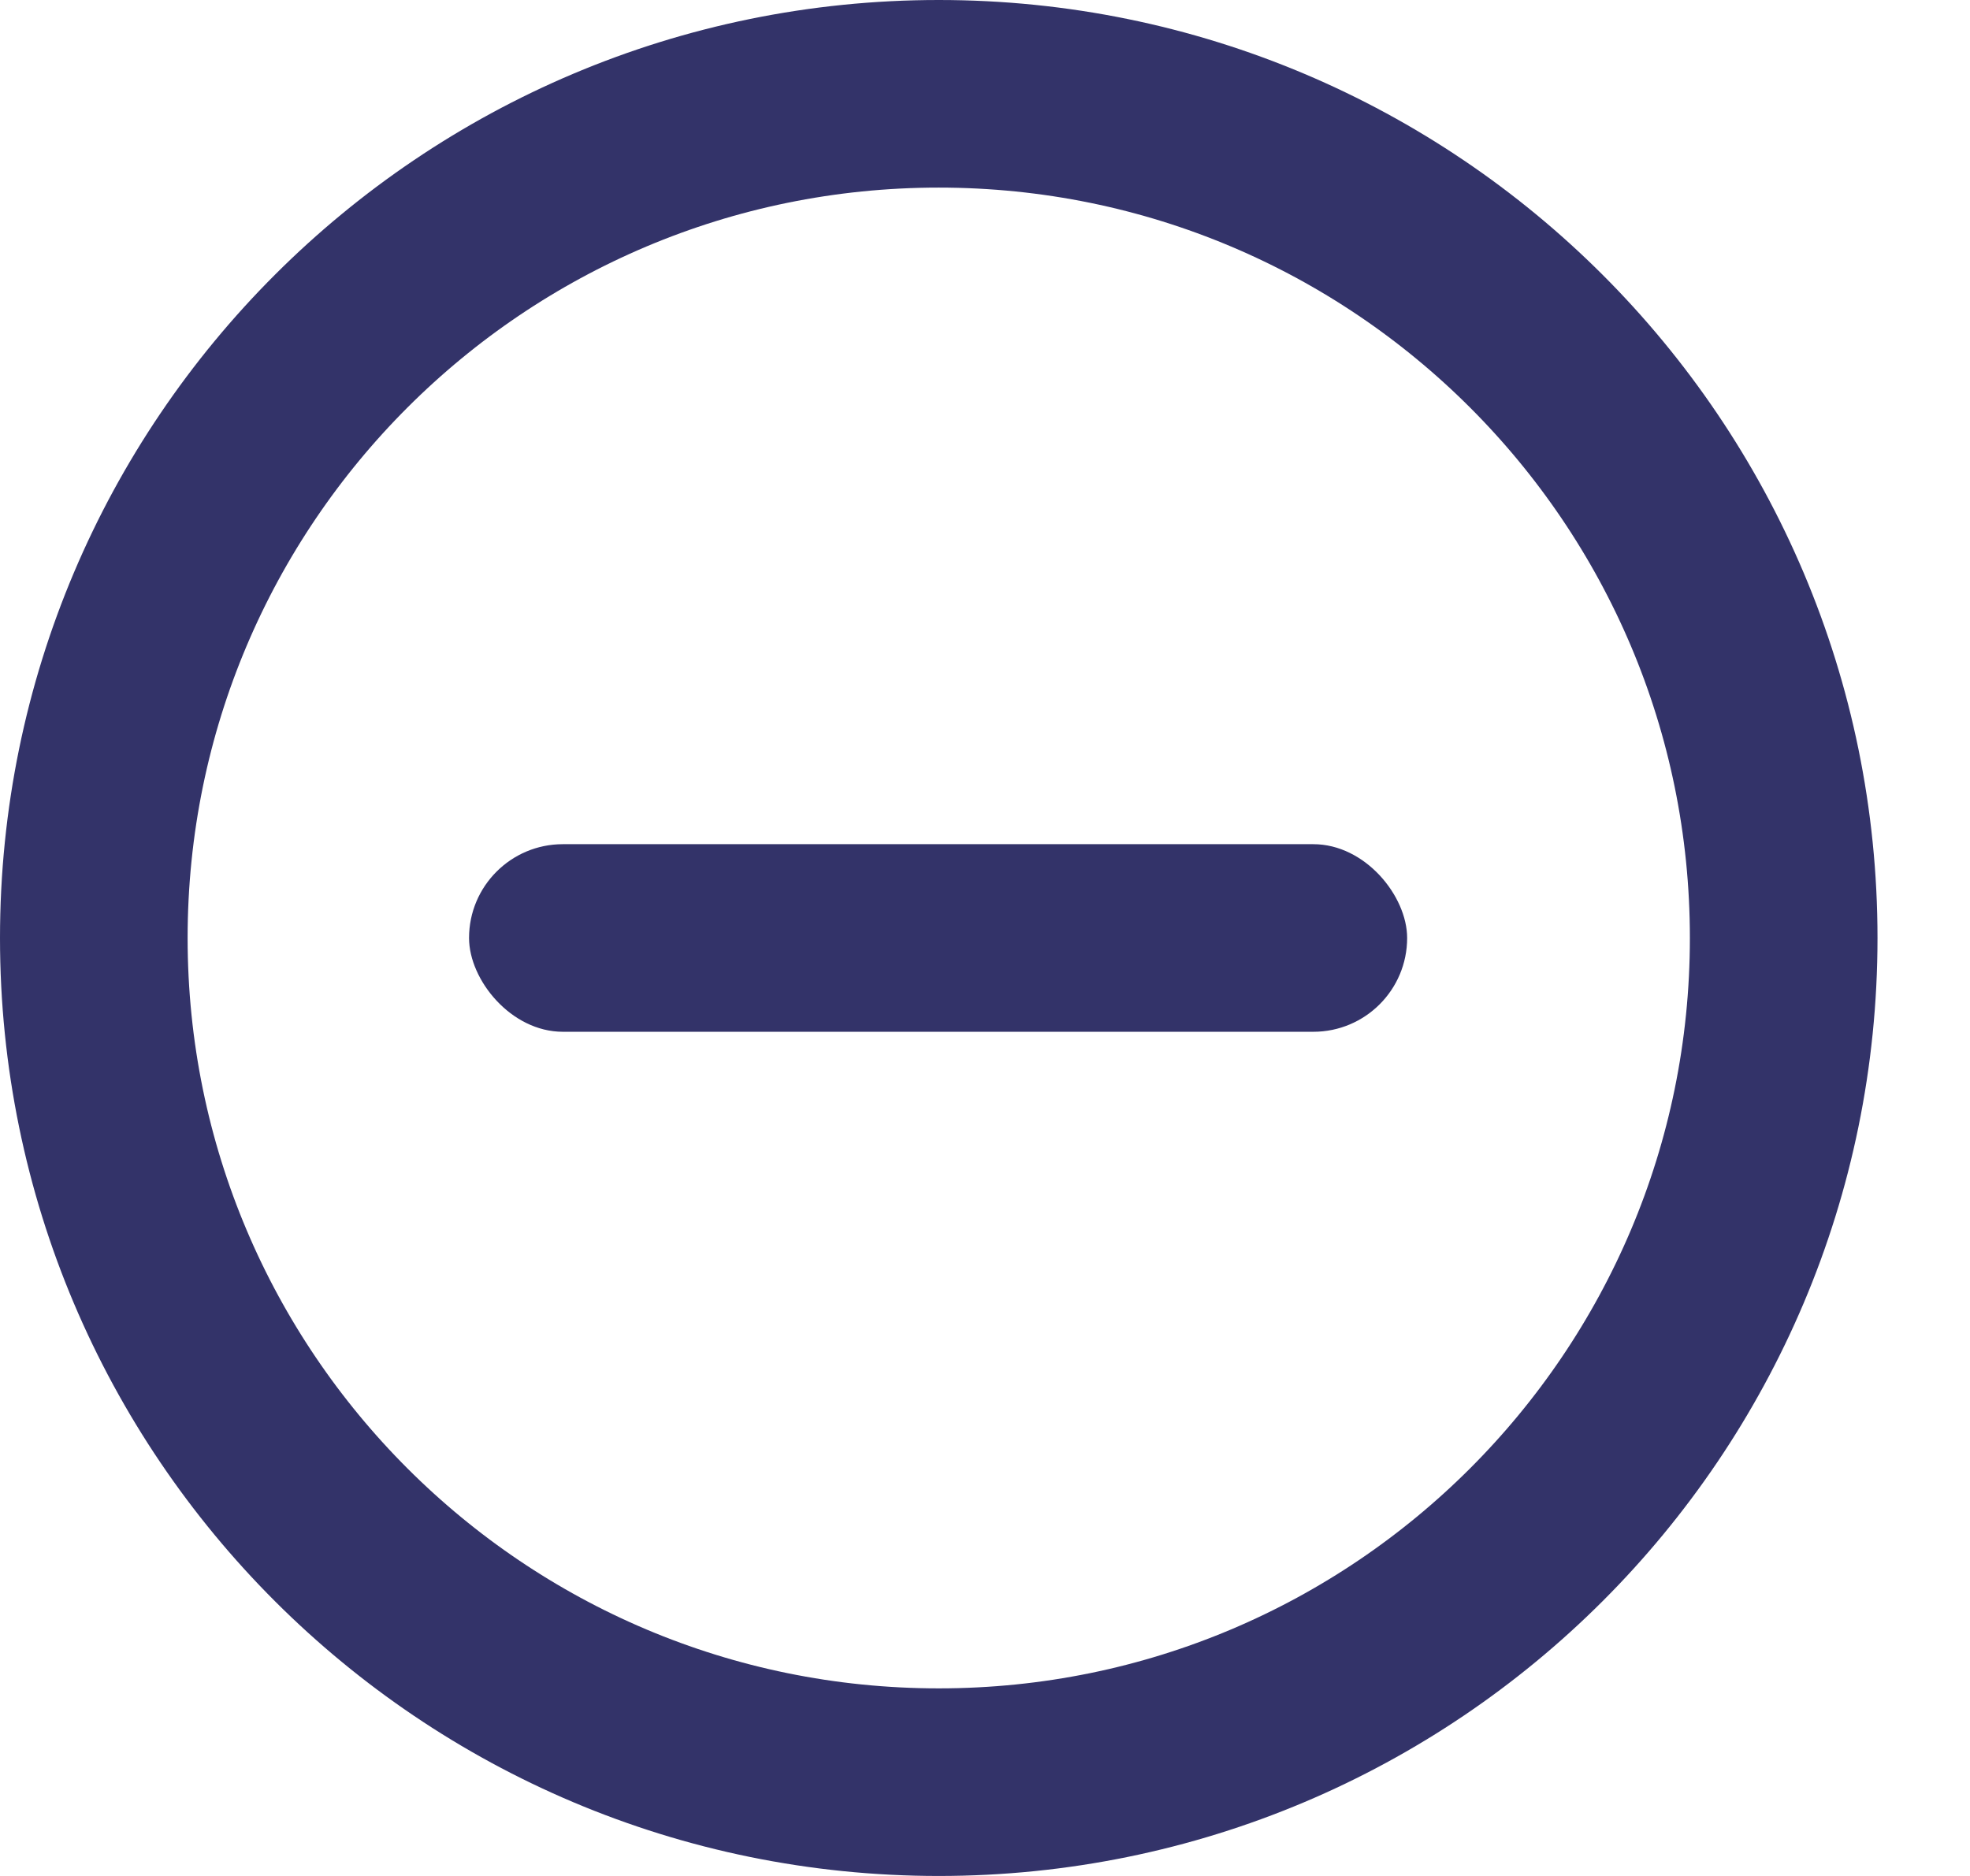
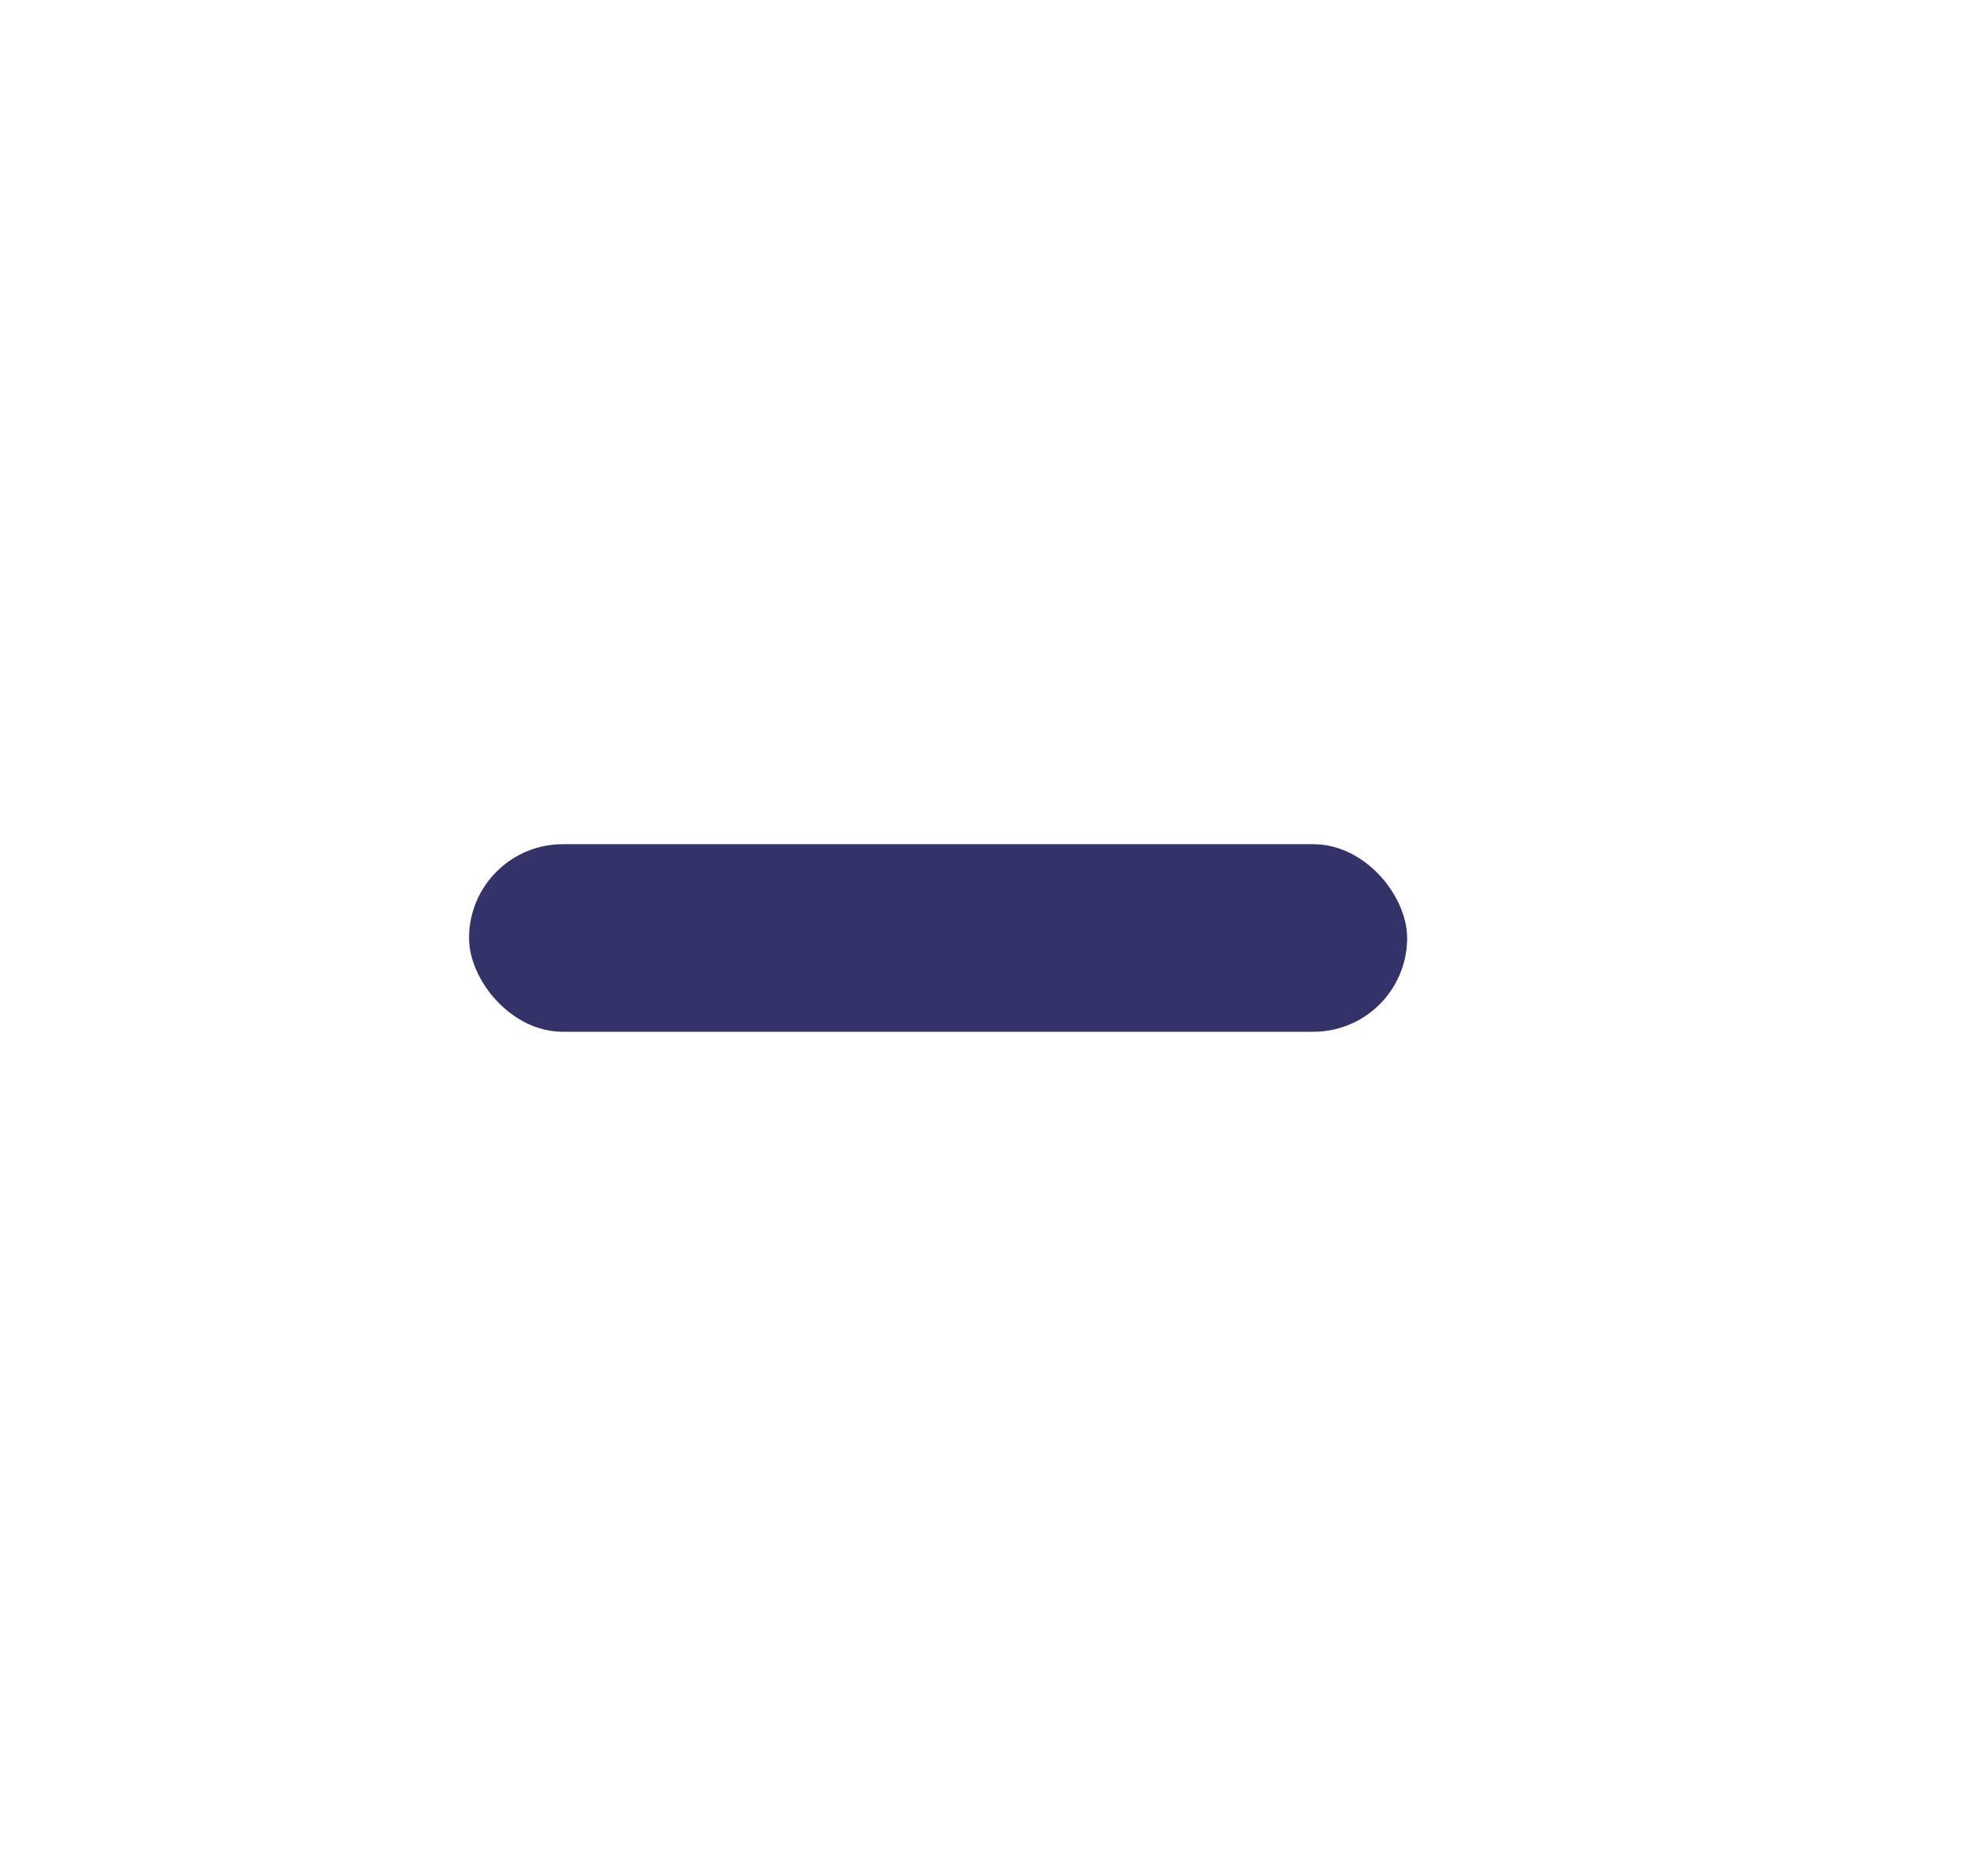
<svg xmlns="http://www.w3.org/2000/svg" width="21" height="20" viewBox="0 0 21 20" fill="none">
-   <path d="M19.014 10C19.014 14.97 14.982 19 10.007 19C5.032 19 1 14.97 1 10C1 5.03 5.032 1 10.007 1C14.982 1 19.014 5.03 19.014 10Z" stroke="#333369" stroke-width="2" />
  <rect x="5" y="9" width="10" height="2" rx="1" fill="#333369" />
</svg>